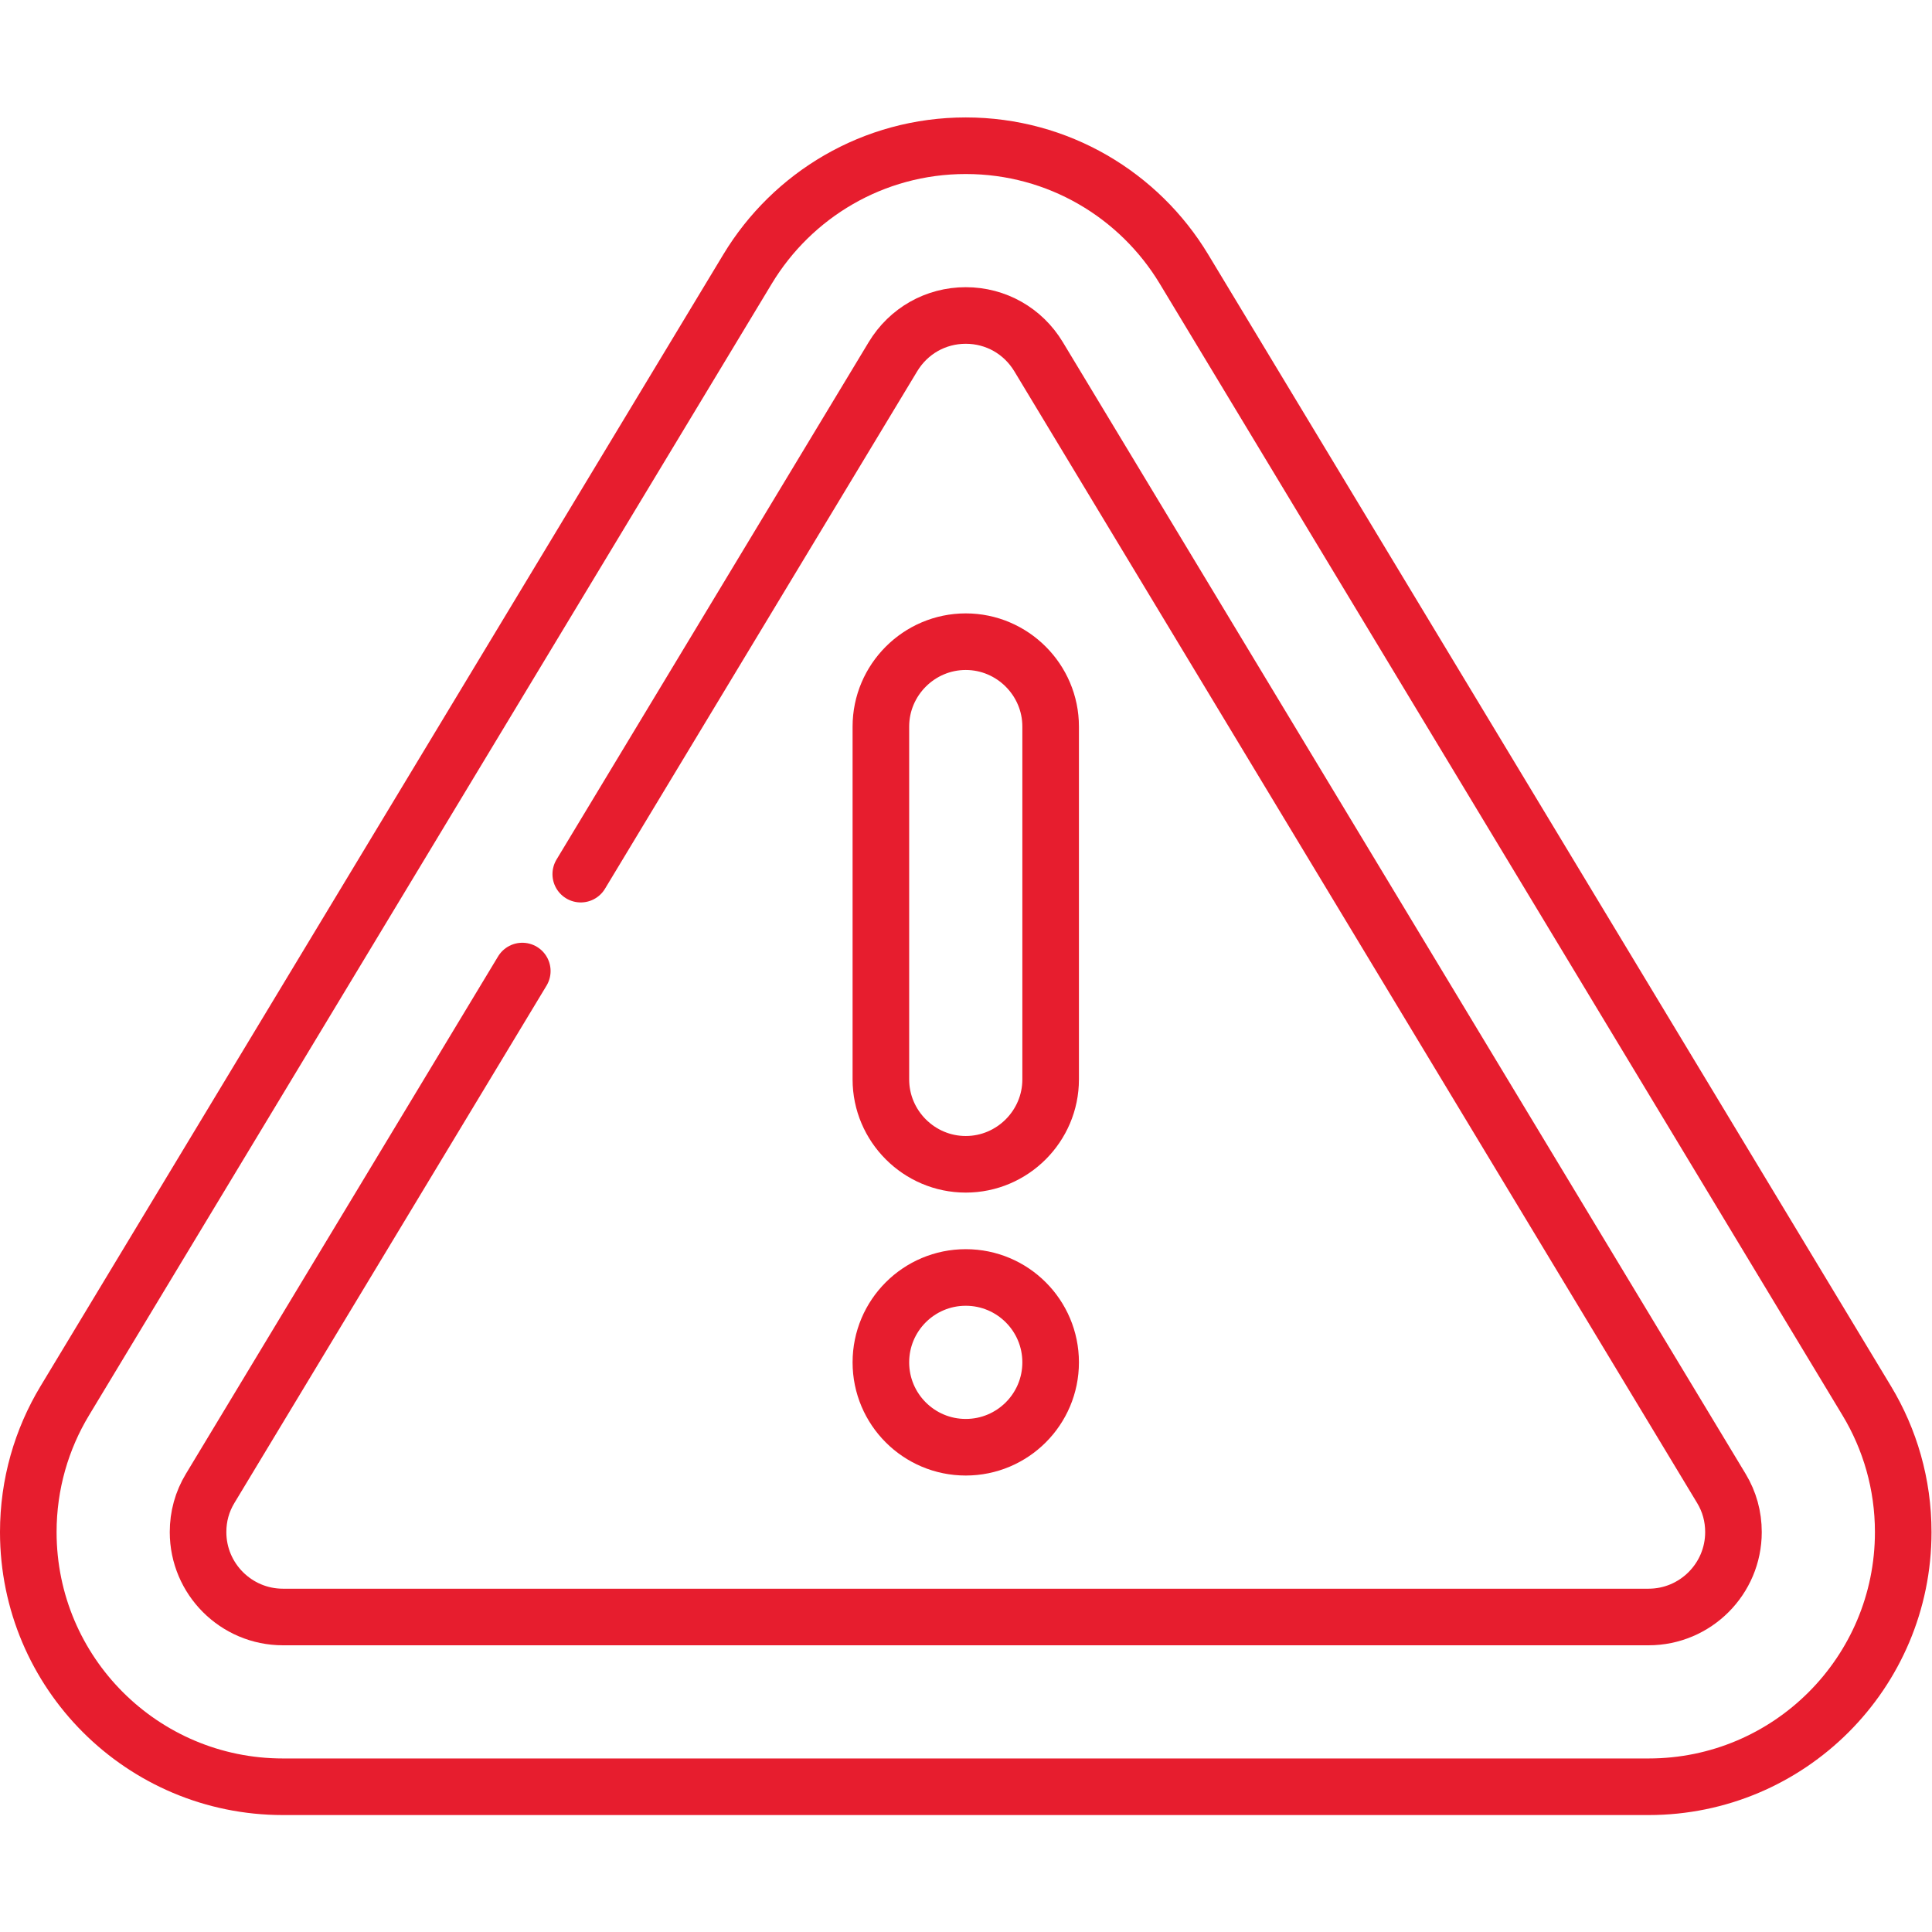
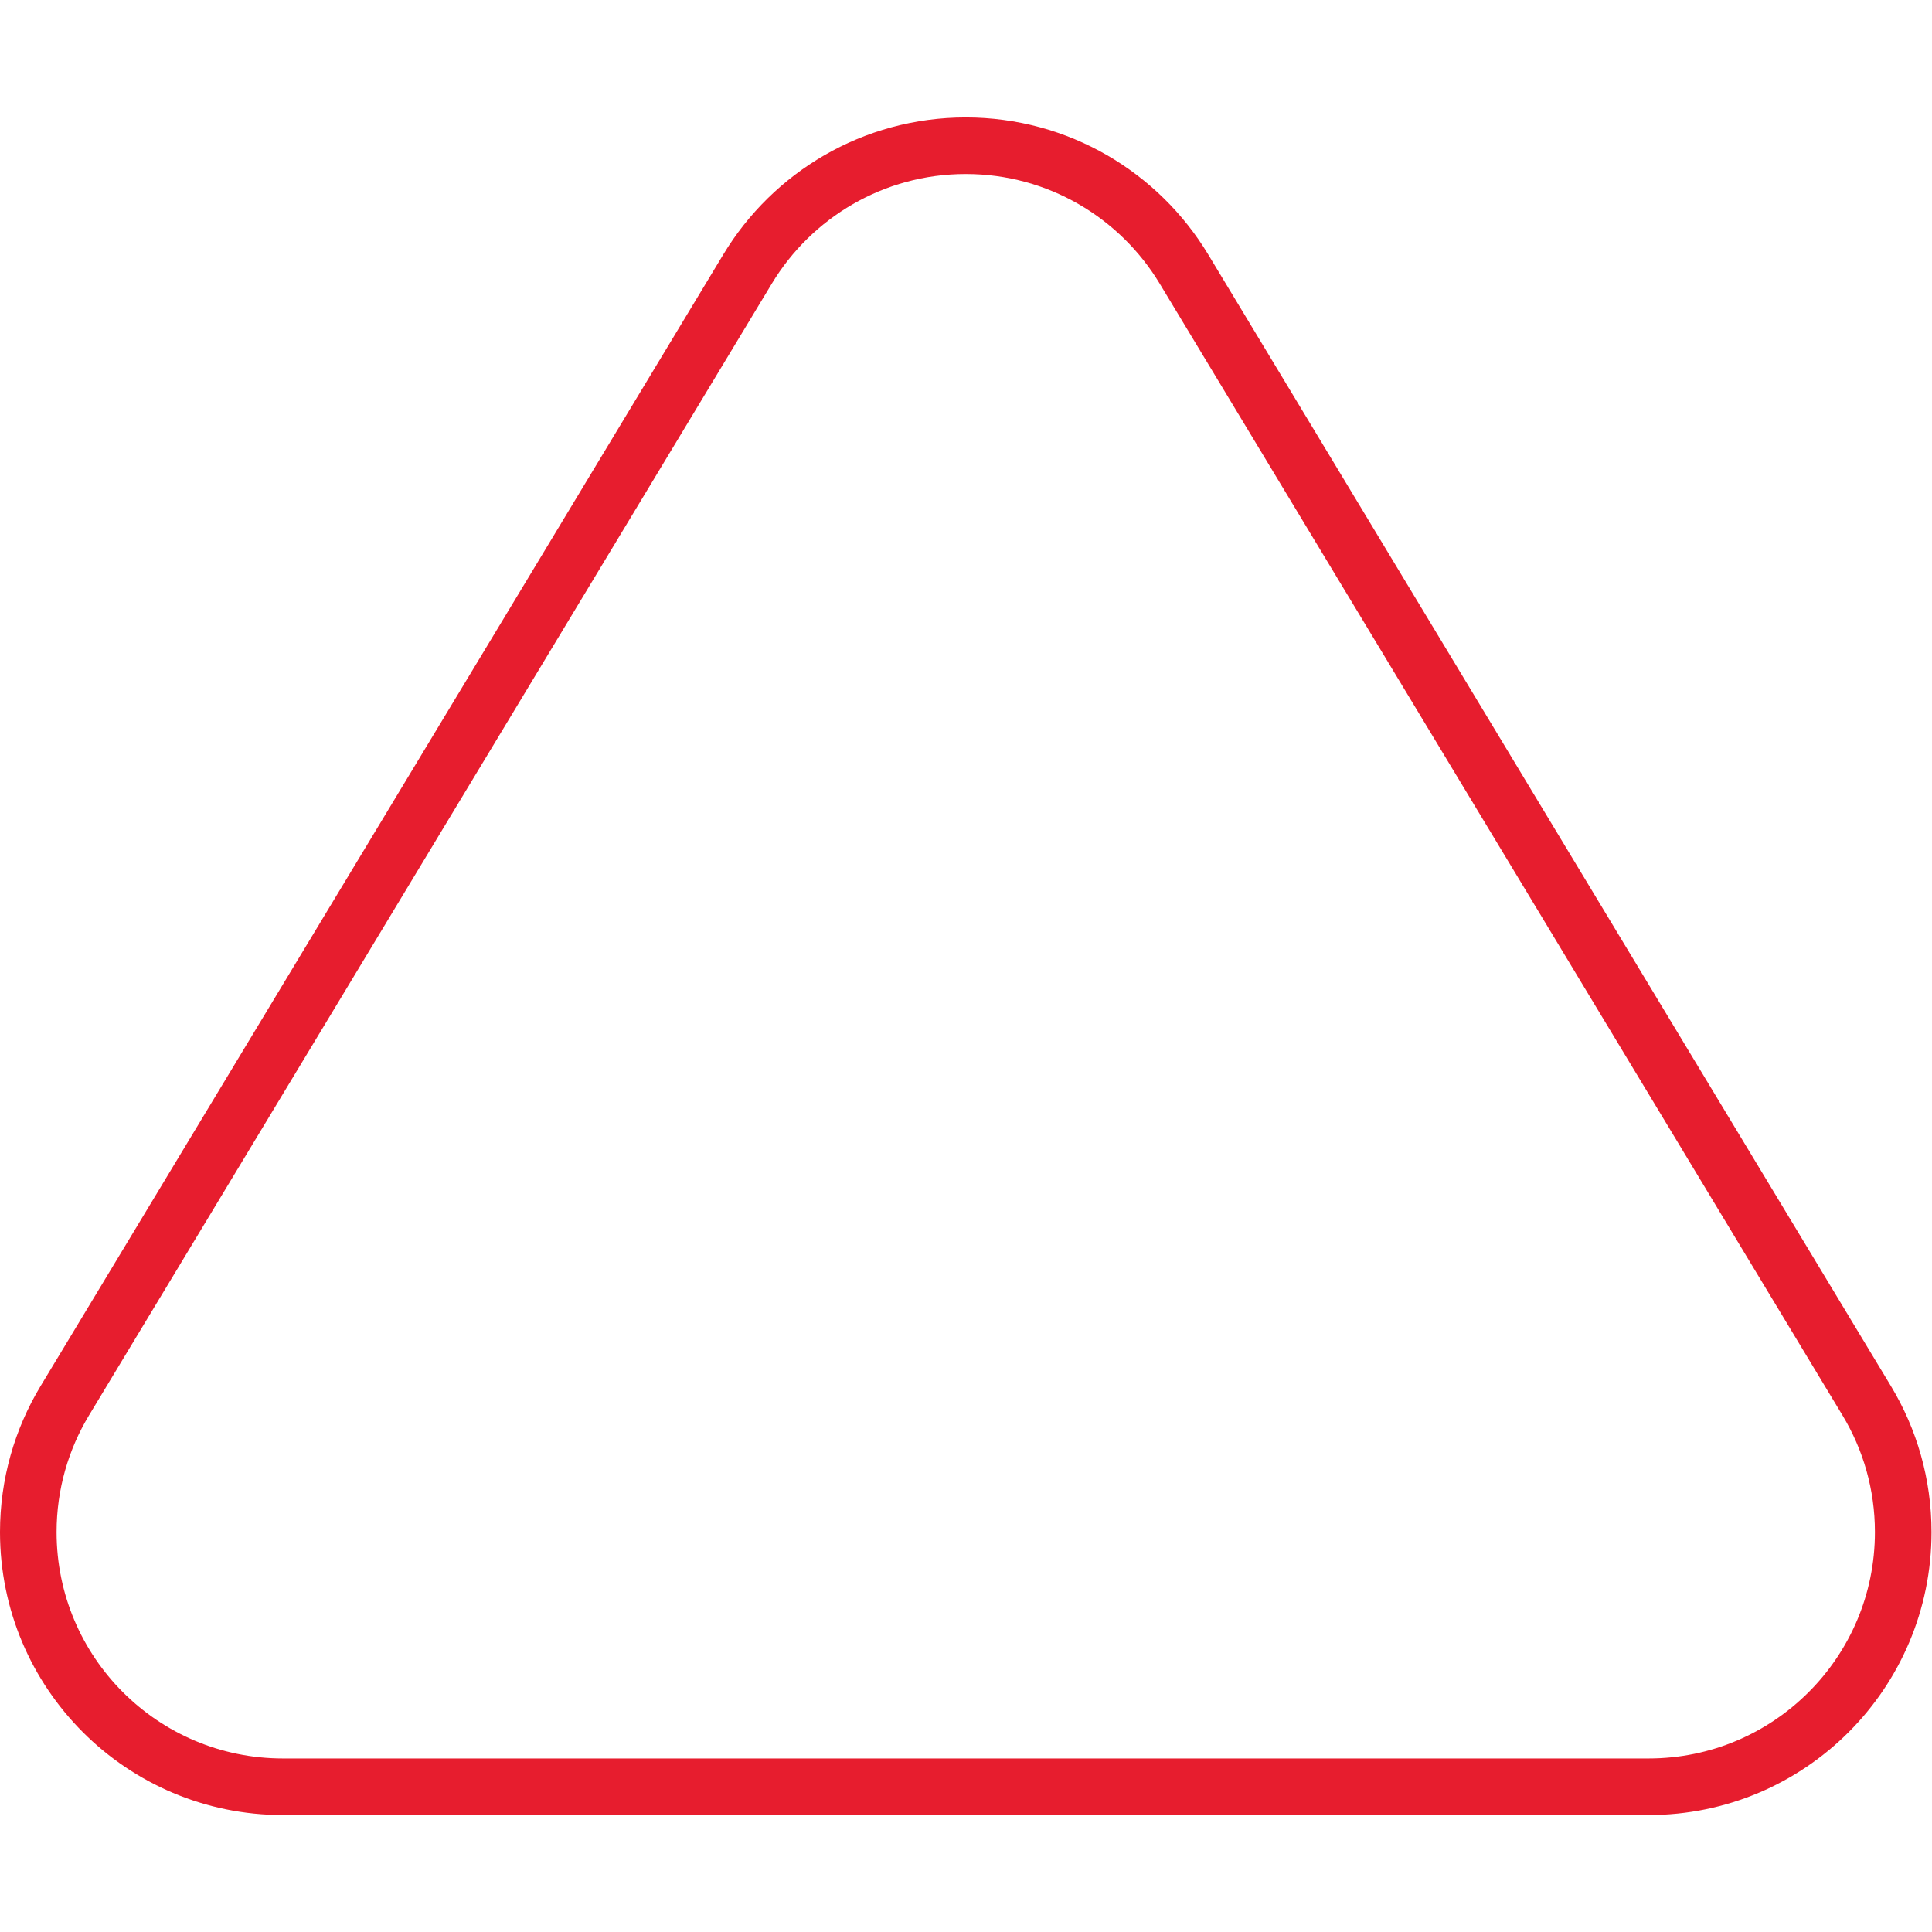
<svg xmlns="http://www.w3.org/2000/svg" version="1.1" width="512" height="512" x="0" y="0" viewBox="0 0 682.667 682.667" style="enable-background:new 0 0 512 512" xml:space="preserve" class="">
  <g>
    <defs>
      <clipPath id="a" clipPathUnits="userSpaceOnUse">
        <path d="M0 512h512V0H0Z" fill="#e71d2e" opacity="1" data-original="#000000" class="" />
      </clipPath>
    </defs>
    <g clip-path="url(#a)" transform="matrix(1.333 0 0 -1.333 0 682.667)">
-       <path d="M0 0c-12.375 0-22.5-10.125-22.5-22.5v-93.532c0-12.375 10.125-22.5 22.5-22.5s22.5 10.125 22.5 22.5V-22.5C22.5-10.125 12.375 0 0 0Z" style="stroke-width:15;stroke-linecap:round;stroke-linejoin:round;stroke-miterlimit:10;stroke-dasharray:none;stroke-opacity:1" transform="translate(256 342.032)" fill="none" stroke="#e71d2e" stroke-width="15" stroke-linecap="round" stroke-linejoin="round" stroke-miterlimit="10" stroke-dasharray="none" stroke-opacity="" data-original="#000000" opacity="1" class="" />
-       <path d="M0 0c0 12.427-10.073 22.5-22.5 22.5C-34.926 22.5-45 12.427-45 0c0-12.426 10.074-22.5 22.5-22.5C-10.073-22.5 0-12.426 0 0Z" style="stroke-width:15;stroke-linecap:round;stroke-linejoin:round;stroke-miterlimit:10;stroke-dasharray:none;stroke-opacity:1" transform="translate(278.5 151)" fill="none" stroke="#e71d2e" stroke-width="15" stroke-linecap="round" stroke-linejoin="round" stroke-miterlimit="10" stroke-dasharray="none" stroke-opacity="" data-original="#000000" opacity="1" class="" />
      <path d="m0 0-181 300c-11.815 19.584-33.293 32.682-57.833 32.682s-46.018-13.098-57.834-32.682L-477.666 0c-6.134-10.167-9.667-22.079-9.667-34.818 0-37.279 30.221-67.5 67.5-67.5h362c37.279 0 67.5 30.221 67.5 67.5C9.667-22.079 6.134-10.167 0 0Z" style="stroke-width:15;stroke-linecap:round;stroke-linejoin:round;stroke-miterlimit:10;stroke-dasharray:none;stroke-opacity:1" transform="translate(494.833 140.818)" fill="none" stroke="#e71d2e" stroke-width="15" stroke-linecap="round" stroke-linejoin="round" stroke-miterlimit="10" stroke-dasharray="none" stroke-opacity="" data-original="#000000" opacity="1" class="" />
-       <path d="m0 0-82.751-137.157c-2.122-3.516-3.197-7.409-3.197-11.57 0-12.407 10.093-22.5 22.5-22.5h362c12.406 0 22.5 10.093 22.5 22.5 0 4.161-1.076 8.054-3.198 11.571l-181 300c-4.128 6.843-11.344 10.929-19.302 10.929s-15.174-4.086-19.303-10.929L15.498 25.687" style="stroke-width:15;stroke-linecap:round;stroke-linejoin:round;stroke-miterlimit:10;stroke-dasharray:none;stroke-opacity:1" transform="translate(138.448 254.727)" fill="none" stroke="#e71d2e" stroke-width="15" stroke-linecap="round" stroke-linejoin="round" stroke-miterlimit="10" stroke-dasharray="none" stroke-opacity="" data-original="#000000" opacity="1" class="" />
    </g>
  </g>
</svg>